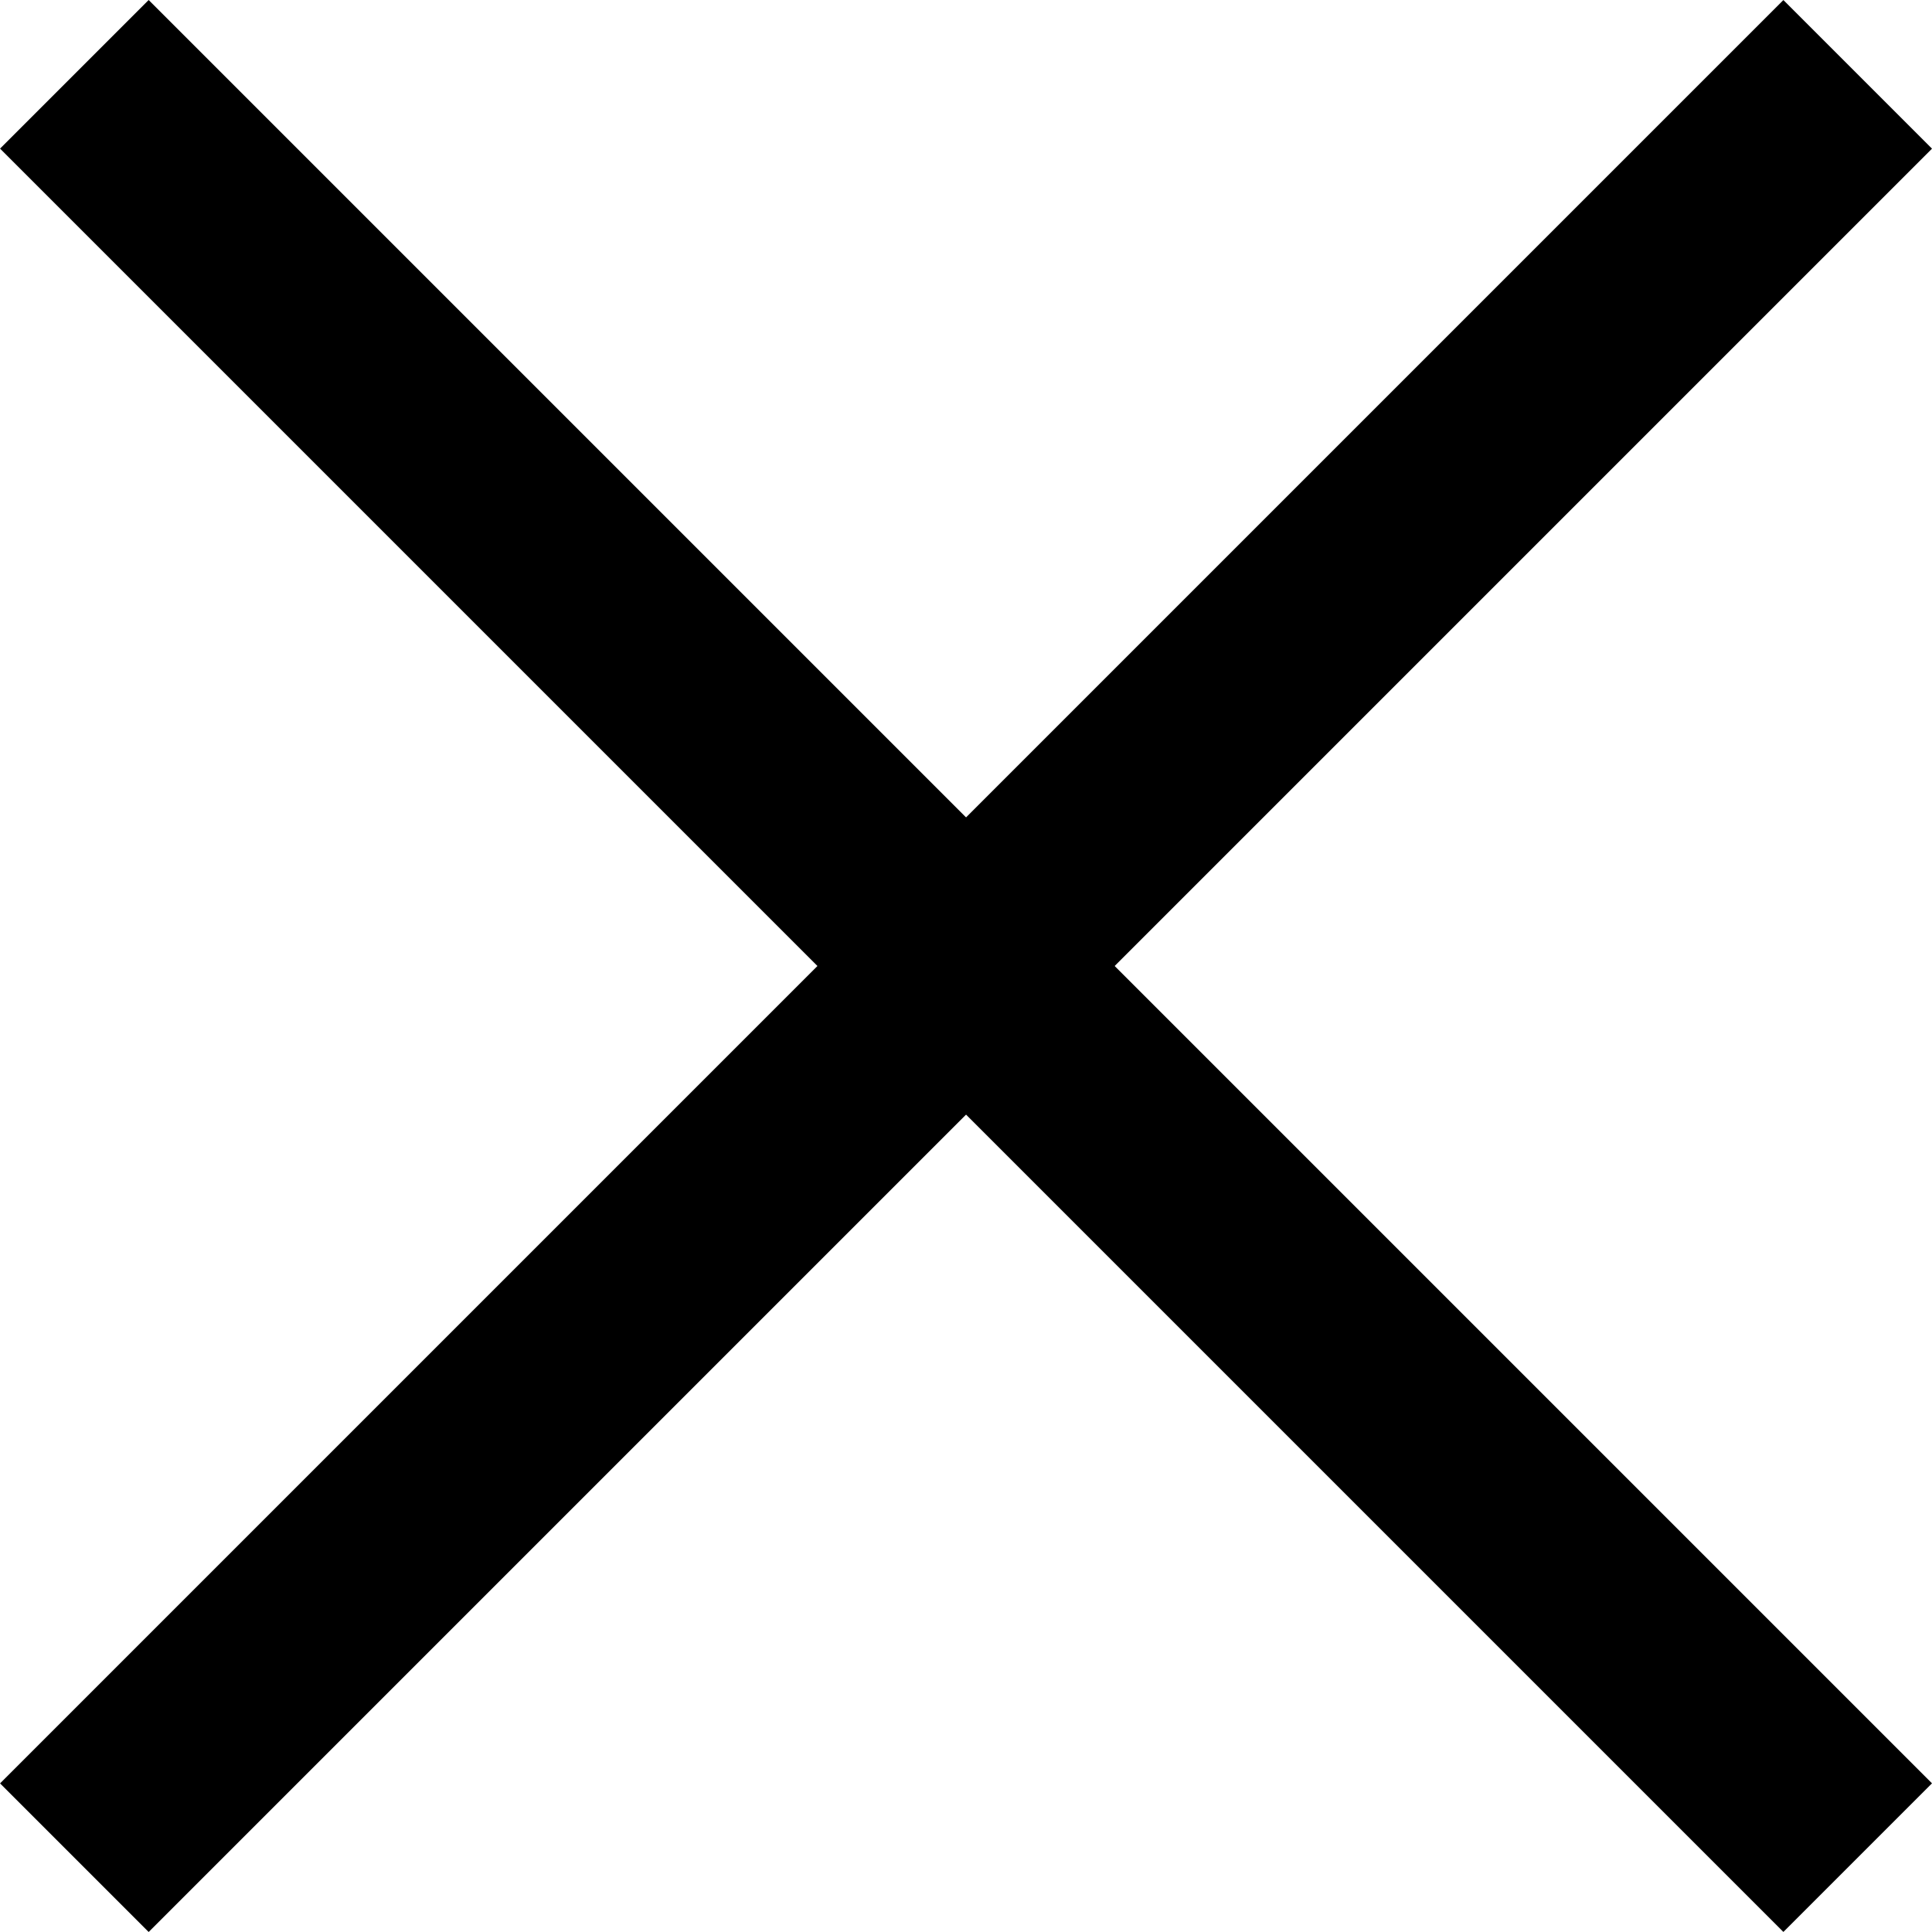
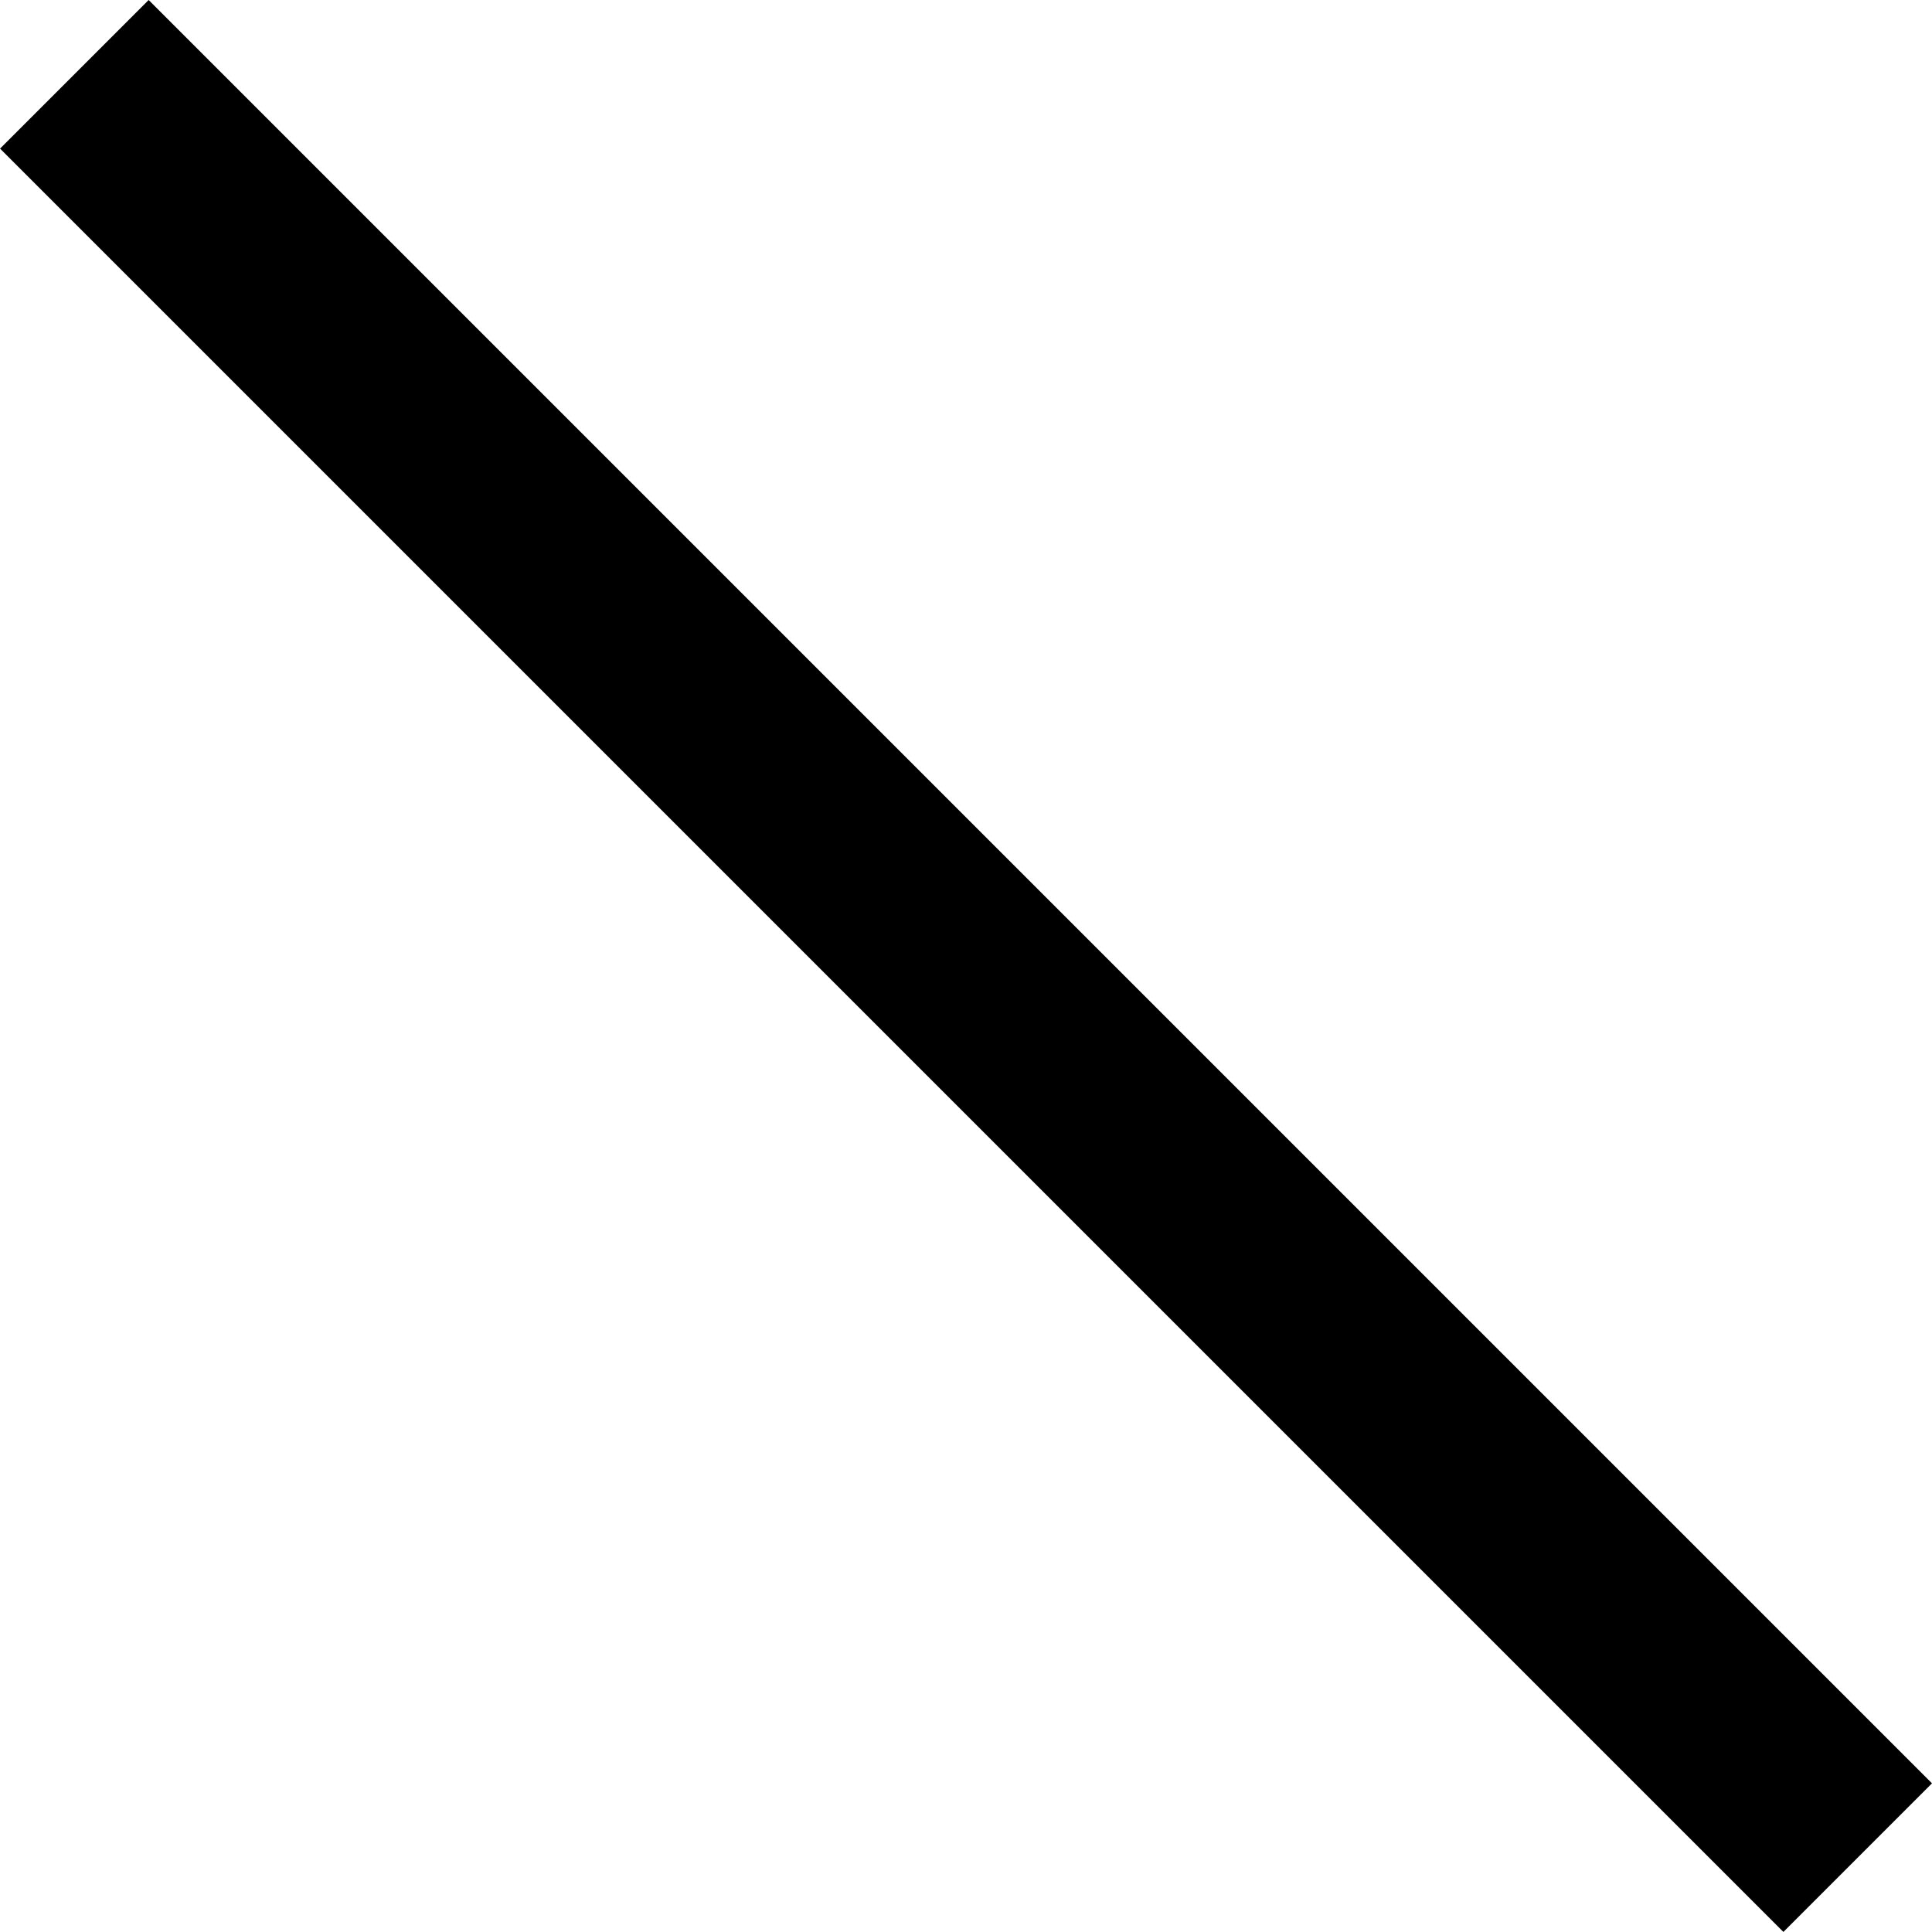
<svg xmlns="http://www.w3.org/2000/svg" width="18" height="18" viewBox="0 0 18 18">
  <rect id="사각형_11" data-name="사각형 11" width="23.497" height="1.958" transform="translate(1.385) rotate(45)" />
-   <rect id="사각형_13" data-name="사각형 13" width="23.497" height="1.958" transform="translate(18 1.385) rotate(135)" />
</svg>